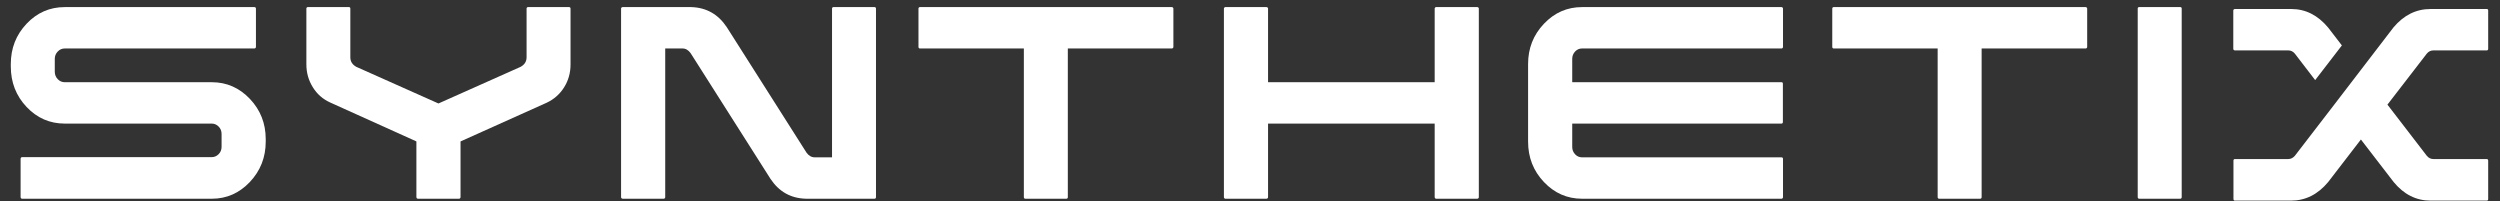
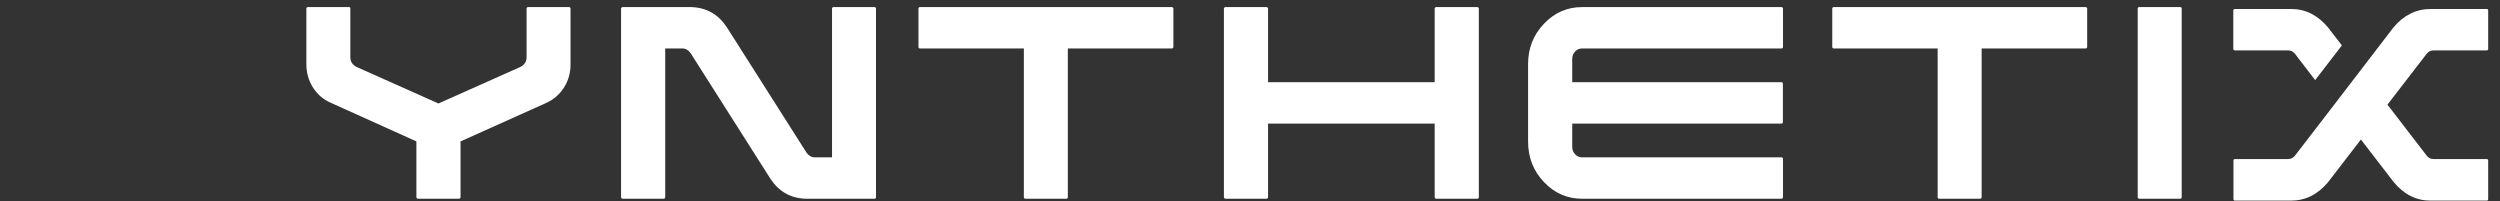
<svg xmlns="http://www.w3.org/2000/svg" width="149" height="12" viewBox="0 0 149 12" fill="none">
  <rect x="0" y="0" width="149" height="12" fill="#333333" stroke="none" />
  <g clip-path="url(#clip0_17_120)">
-     <path d="M14.893 5.893C14.263 5.231 13.507 4.9 12.623 4.9H3.859C3.696 4.9 3.556 4.839 3.44 4.717C3.323 4.595 3.265 4.447 3.265 4.271V3.506C3.265 3.339 3.323 3.194 3.44 3.072C3.556 2.951 3.696 2.889 3.859 2.889H15.158C15.187 2.889 15.209 2.88 15.227 2.861C15.245 2.842 15.254 2.821 15.254 2.798V0.514C15.254 0.483 15.245 0.461 15.227 0.445C15.209 0.43 15.186 0.423 15.158 0.423H3.859C2.968 0.423 2.209 0.754 1.583 1.416C0.957 2.079 0.644 2.878 0.644 3.815V3.963C0.644 4.907 0.957 5.711 1.583 6.373C2.209 7.035 2.968 7.366 3.859 7.366H12.623C12.778 7.366 12.914 7.426 13.031 7.544C13.148 7.662 13.206 7.808 13.206 7.983V8.749C13.206 8.924 13.148 9.07 13.031 9.188C12.914 9.306 12.778 9.365 12.623 9.365H1.313C1.291 9.365 1.272 9.375 1.254 9.394C1.237 9.413 1.228 9.438 1.228 9.468V11.753C1.228 11.775 1.237 11.797 1.254 11.815C1.272 11.834 1.291 11.844 1.313 11.844H12.623C13.507 11.844 14.263 11.511 14.893 10.845C15.522 10.178 15.837 9.377 15.837 8.441V8.292C15.837 7.355 15.522 6.556 14.893 5.893Z" fill="white" />
    <path d="M33.919 0.423H31.468C31.447 0.423 31.428 0.43 31.41 0.445C31.393 0.461 31.384 0.483 31.384 0.514V3.415C31.384 3.666 31.263 3.856 31.023 3.986L26.132 6.167L21.241 3.986C21.001 3.856 20.88 3.666 20.88 3.415V0.514C20.88 0.483 20.873 0.461 20.859 0.445C20.845 0.43 20.824 0.423 20.795 0.423H18.344C18.323 0.423 18.304 0.43 18.286 0.445C18.268 0.461 18.26 0.483 18.26 0.514V3.837C18.26 4.333 18.387 4.785 18.642 5.196C18.896 5.608 19.243 5.912 19.681 6.11L24.817 8.428V11.741C24.817 11.771 24.825 11.796 24.843 11.815C24.861 11.834 24.884 11.844 24.912 11.844H27.363C27.384 11.844 27.403 11.834 27.421 11.815C27.439 11.796 27.448 11.771 27.448 11.741V8.429L32.583 6.122C33.021 5.916 33.368 5.609 33.623 5.202C33.877 4.795 34.004 4.344 34.004 3.849V0.514C34.004 0.483 33.995 0.461 33.978 0.445C33.96 0.43 33.941 0.423 33.919 0.423Z" fill="white" />
    <path d="M52.124 0.423H49.673C49.645 0.423 49.624 0.432 49.61 0.451C49.595 0.47 49.589 0.491 49.589 0.514V9.377H48.559C48.368 9.377 48.206 9.285 48.071 9.102L43.318 1.622C42.809 0.853 42.105 0.453 41.207 0.423H37.112C37.084 0.423 37.06 0.432 37.043 0.451C37.025 0.47 37.016 0.491 37.016 0.514V11.752C37.016 11.775 37.025 11.796 37.043 11.815C37.06 11.834 37.083 11.843 37.112 11.843H39.563C39.584 11.843 39.603 11.834 39.621 11.815C39.639 11.796 39.647 11.775 39.647 11.752V2.889H40.677C40.868 2.889 41.03 2.985 41.165 3.175L45.918 10.655C46.427 11.425 47.131 11.82 48.029 11.843H52.124C52.153 11.843 52.174 11.834 52.188 11.815C52.202 11.796 52.209 11.775 52.209 11.752V0.514C52.209 0.491 52.202 0.47 52.188 0.451C52.174 0.432 52.153 0.423 52.124 0.423Z" fill="white" />
    <path d="M69.839 0.423H54.826C54.798 0.423 54.776 0.432 54.762 0.451C54.748 0.47 54.741 0.491 54.741 0.514V2.798C54.741 2.821 54.748 2.842 54.762 2.861C54.776 2.88 54.798 2.889 54.826 2.889H61.022V11.752C61.022 11.775 61.029 11.796 61.043 11.815C61.057 11.834 61.078 11.843 61.106 11.843H63.558C63.586 11.843 63.607 11.834 63.621 11.815C63.635 11.796 63.642 11.775 63.642 11.752V2.889H69.838C69.867 2.889 69.89 2.88 69.907 2.861C69.925 2.842 69.934 2.821 69.934 2.798V0.514C69.934 0.491 69.925 0.47 69.907 0.451C69.89 0.432 69.867 0.423 69.839 0.423Z" fill="white" />
    <path d="M88.043 0.423H85.592C85.57 0.423 85.551 0.432 85.533 0.451C85.516 0.47 85.507 0.491 85.507 0.514V4.899H75.576V0.514C75.576 0.491 75.567 0.47 75.549 0.451C75.532 0.432 75.509 0.423 75.481 0.423H73.03C73.009 0.423 72.989 0.432 72.972 0.451C72.954 0.47 72.945 0.491 72.945 0.514V11.752C72.945 11.775 72.954 11.796 72.972 11.815C72.989 11.834 73.009 11.843 73.03 11.843H75.481C75.509 11.843 75.532 11.834 75.549 11.815C75.567 11.796 75.576 11.775 75.576 11.752V7.366H85.507V11.752C85.507 11.775 85.516 11.796 85.533 11.815C85.551 11.834 85.57 11.843 85.592 11.843H88.043C88.071 11.843 88.094 11.834 88.112 11.815C88.129 11.796 88.138 11.775 88.138 11.752V0.514C88.138 0.491 88.129 0.47 88.112 0.451C88.094 0.432 88.071 0.423 88.043 0.423Z" fill="white" />
    <path d="M106.182 0.423H94.289C93.405 0.423 92.648 0.754 92.019 1.416C91.389 2.079 91.074 2.878 91.074 3.815V8.44C91.074 9.384 91.389 10.187 92.019 10.85C92.648 11.512 93.405 11.844 94.289 11.844H106.182C106.203 11.844 106.223 11.834 106.241 11.815C106.258 11.796 106.267 11.775 106.267 11.752V9.468C106.267 9.438 106.258 9.415 106.241 9.4C106.223 9.384 106.203 9.377 106.182 9.377H94.289C94.126 9.377 93.988 9.316 93.875 9.194C93.762 9.072 93.705 8.928 93.705 8.76V7.366H106.175C106.203 7.366 106.224 7.357 106.239 7.338C106.253 7.319 106.26 7.298 106.26 7.275V4.991C106.26 4.961 106.253 4.938 106.239 4.922C106.224 4.907 106.203 4.9 106.175 4.9H93.705V3.506C93.705 3.339 93.762 3.194 93.875 3.072C93.988 2.951 94.126 2.889 94.289 2.889H106.182C106.203 2.889 106.223 2.88 106.241 2.861C106.258 2.842 106.267 2.821 106.267 2.798V0.514C106.267 0.491 106.258 0.47 106.241 0.451C106.223 0.432 106.203 0.423 106.182 0.423Z" fill="white" />
    <path d="M124.301 0.423H109.288C109.26 0.423 109.238 0.432 109.224 0.451C109.21 0.47 109.203 0.491 109.203 0.514V2.798C109.203 2.821 109.21 2.842 109.224 2.861C109.238 2.88 109.26 2.889 109.288 2.889H115.484V11.752C115.484 11.775 115.491 11.796 115.506 11.815C115.52 11.834 115.541 11.843 115.569 11.843H118.02C118.048 11.843 118.07 11.834 118.084 11.815C118.098 11.796 118.105 11.775 118.105 11.752V2.889H124.301C124.329 2.889 124.352 2.88 124.37 2.861C124.387 2.842 124.396 2.821 124.396 2.798V0.514C124.396 0.491 124.387 0.47 124.37 0.451C124.352 0.432 124.329 0.423 124.301 0.423Z" fill="white" />
    <path d="M130.008 0.445C129.993 0.43 129.972 0.423 129.944 0.423H127.493C127.465 0.423 127.443 0.43 127.43 0.445C127.415 0.461 127.408 0.483 127.408 0.514V11.752C127.408 11.775 127.415 11.796 127.43 11.815C127.443 11.834 127.465 11.843 127.493 11.843H129.944C129.972 11.843 129.993 11.834 130.008 11.815C130.022 11.796 130.029 11.775 130.029 11.752V0.514C130.029 0.484 130.022 0.461 130.008 0.445Z" fill="white" />
    <path d="M136.774 3.198C136.668 3.069 136.537 3.004 136.382 3.004H133.199C133.17 3.004 133.147 2.994 133.13 2.975C133.112 2.956 133.104 2.935 133.104 2.912V0.628C133.104 0.605 133.112 0.585 133.13 0.565C133.147 0.547 133.17 0.537 133.199 0.537H136.562C137.411 0.537 138.143 0.906 138.758 1.645L139.576 2.707L137.984 4.774L136.774 3.198ZM142.652 1.633C143.267 0.902 144.003 0.537 144.859 0.537H148.212C148.24 0.537 148.261 0.545 148.275 0.56C148.289 0.575 148.296 0.598 148.296 0.628V2.912C148.296 2.935 148.289 2.956 148.275 2.975C148.261 2.994 148.24 3.004 148.212 3.004H145.028C144.873 3.004 144.742 3.069 144.636 3.198L142.291 6.236L144.646 9.296C144.753 9.419 144.88 9.479 145.028 9.479H148.212C148.24 9.479 148.261 9.489 148.275 9.508C148.289 9.527 148.296 9.552 148.296 9.582V11.866C148.296 11.889 148.289 11.91 148.275 11.929C148.261 11.948 148.24 11.957 148.212 11.957H144.859C144.003 11.957 143.271 11.588 142.663 10.85L140.71 8.314L138.758 10.85C138.143 11.588 137.407 11.957 136.551 11.957H133.199C133.17 11.957 133.149 11.948 133.135 11.929C133.121 11.91 133.114 11.885 133.114 11.855V9.57C133.114 9.548 133.121 9.527 133.135 9.508C133.149 9.489 133.17 9.479 133.199 9.479H136.382C136.53 9.479 136.661 9.415 136.774 9.285L139.077 6.293L142.652 1.633Z" fill="white" />
  </g>
  <defs>
    <clipPath id="clip0_17_120">
      <rect width="147.652" height="11.535" fill="white" transform="translate(0.644 0.423)" />
    </clipPath>
  </defs>
</svg>